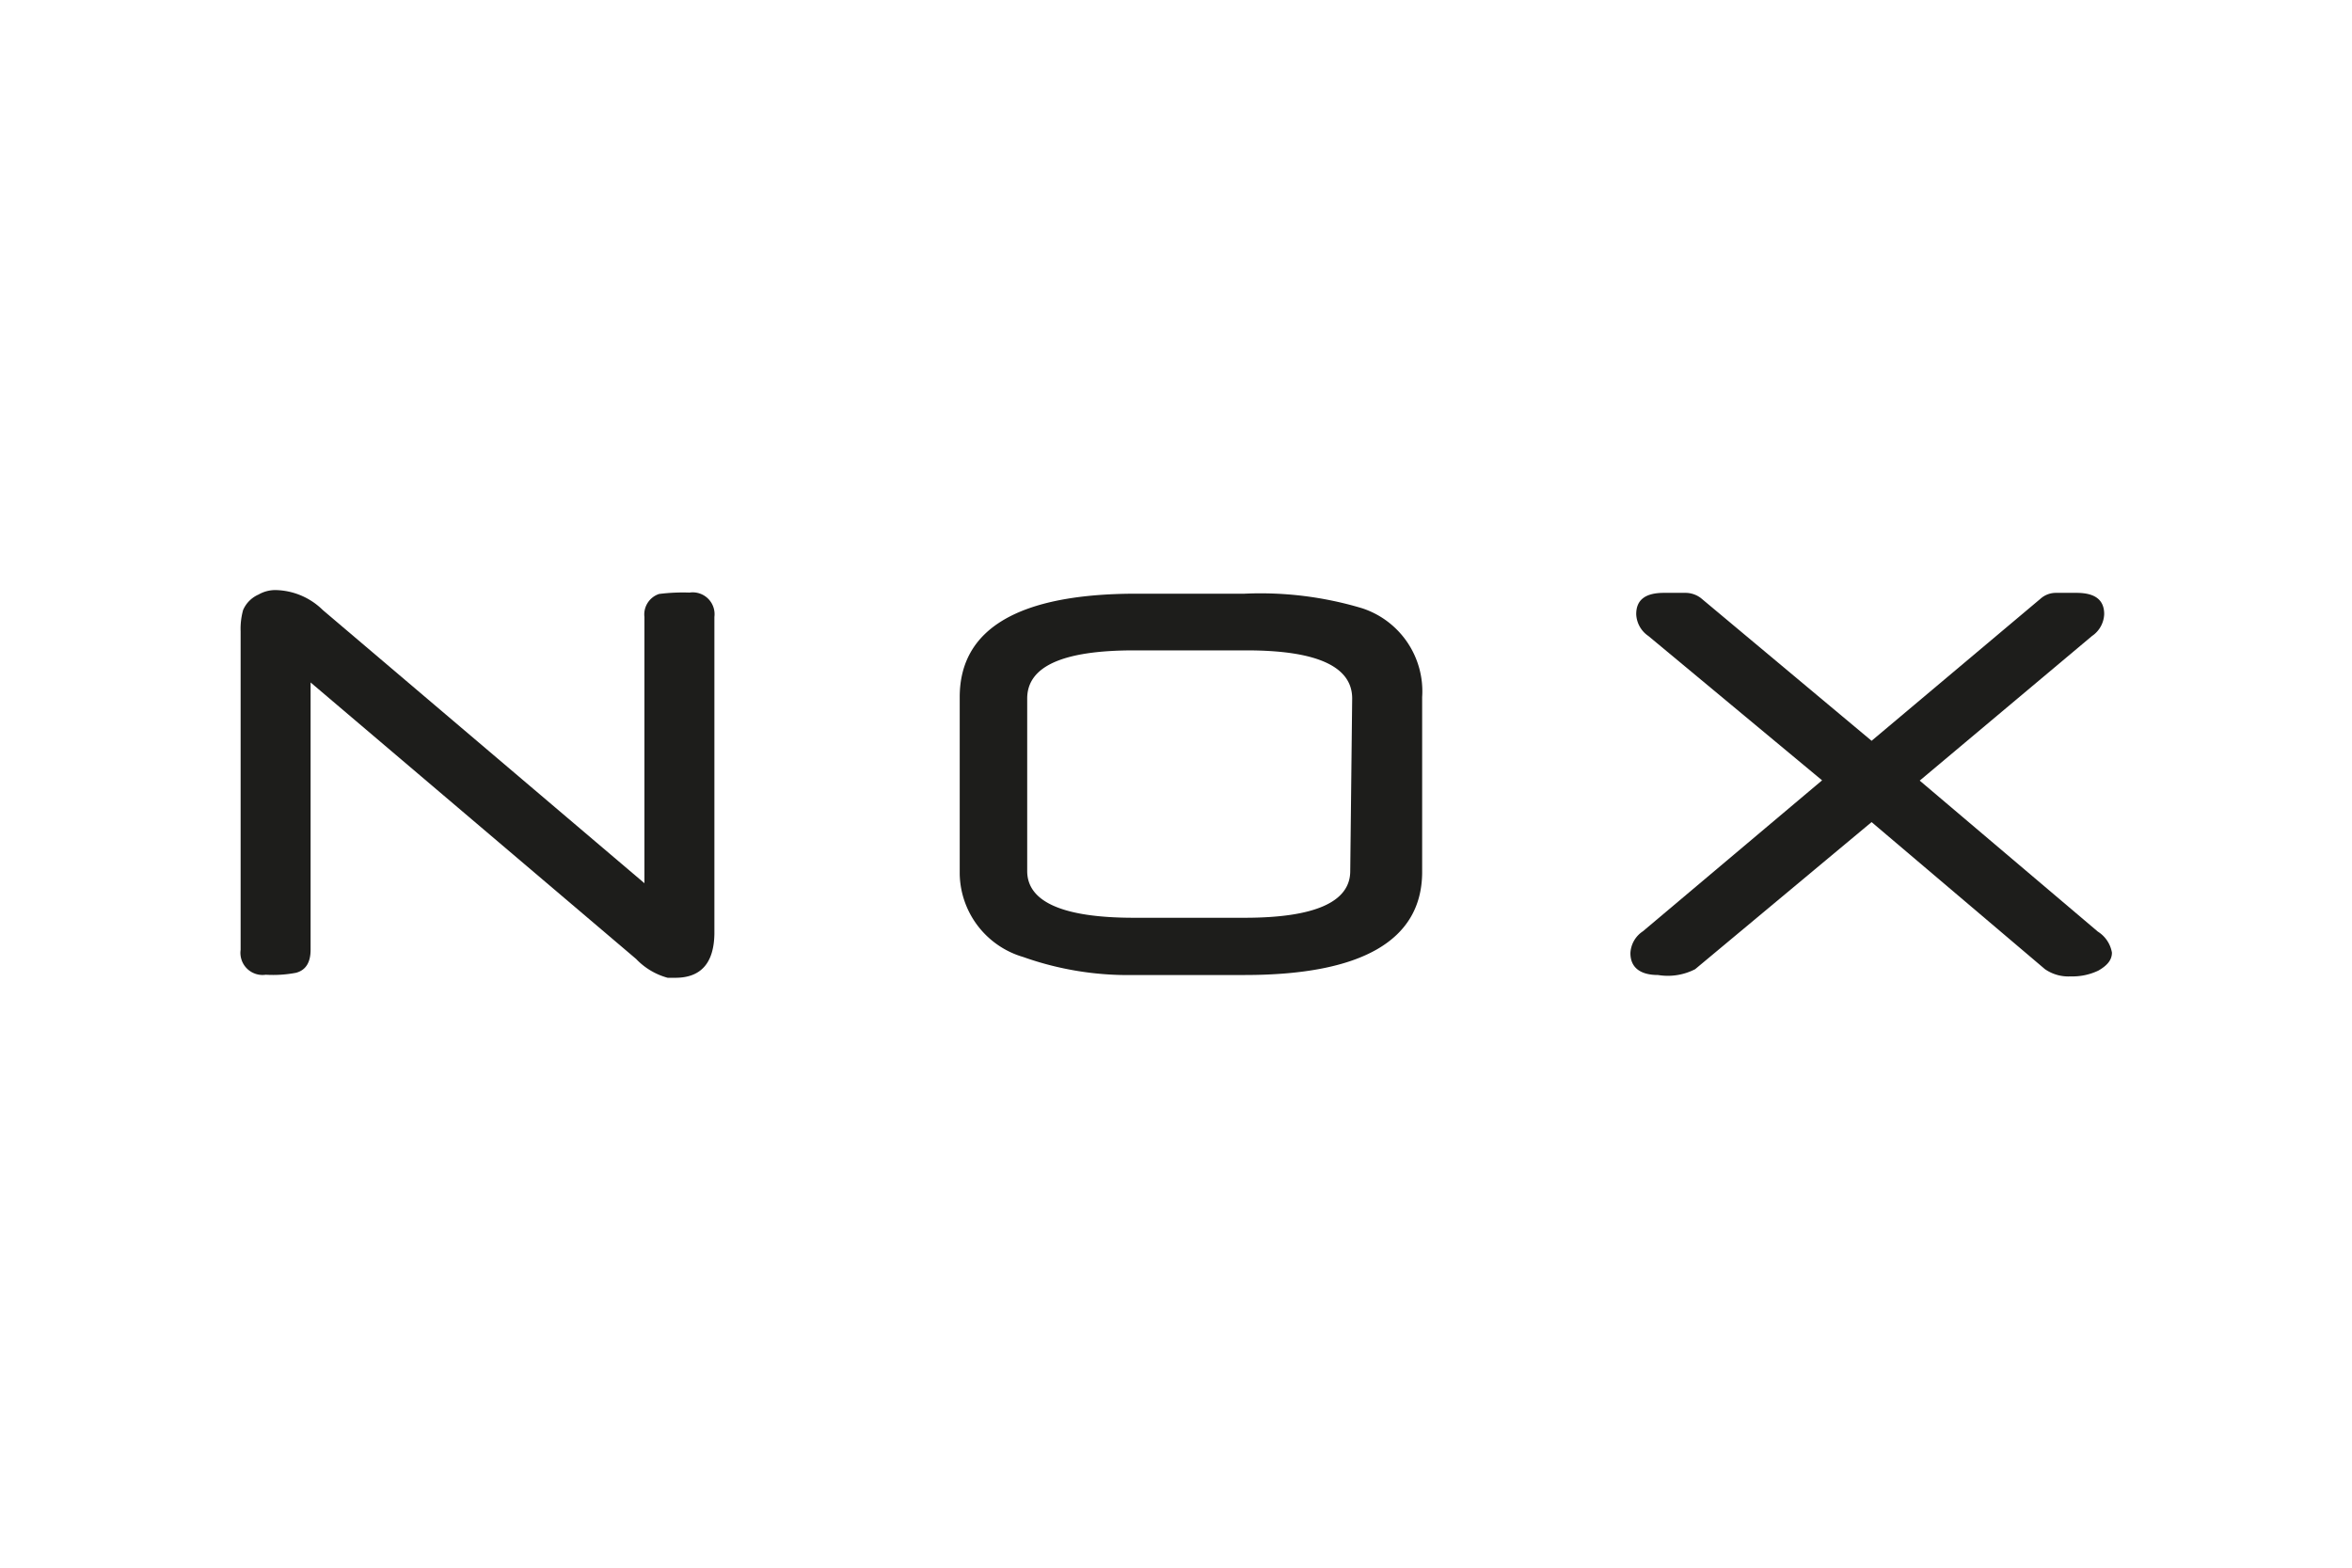
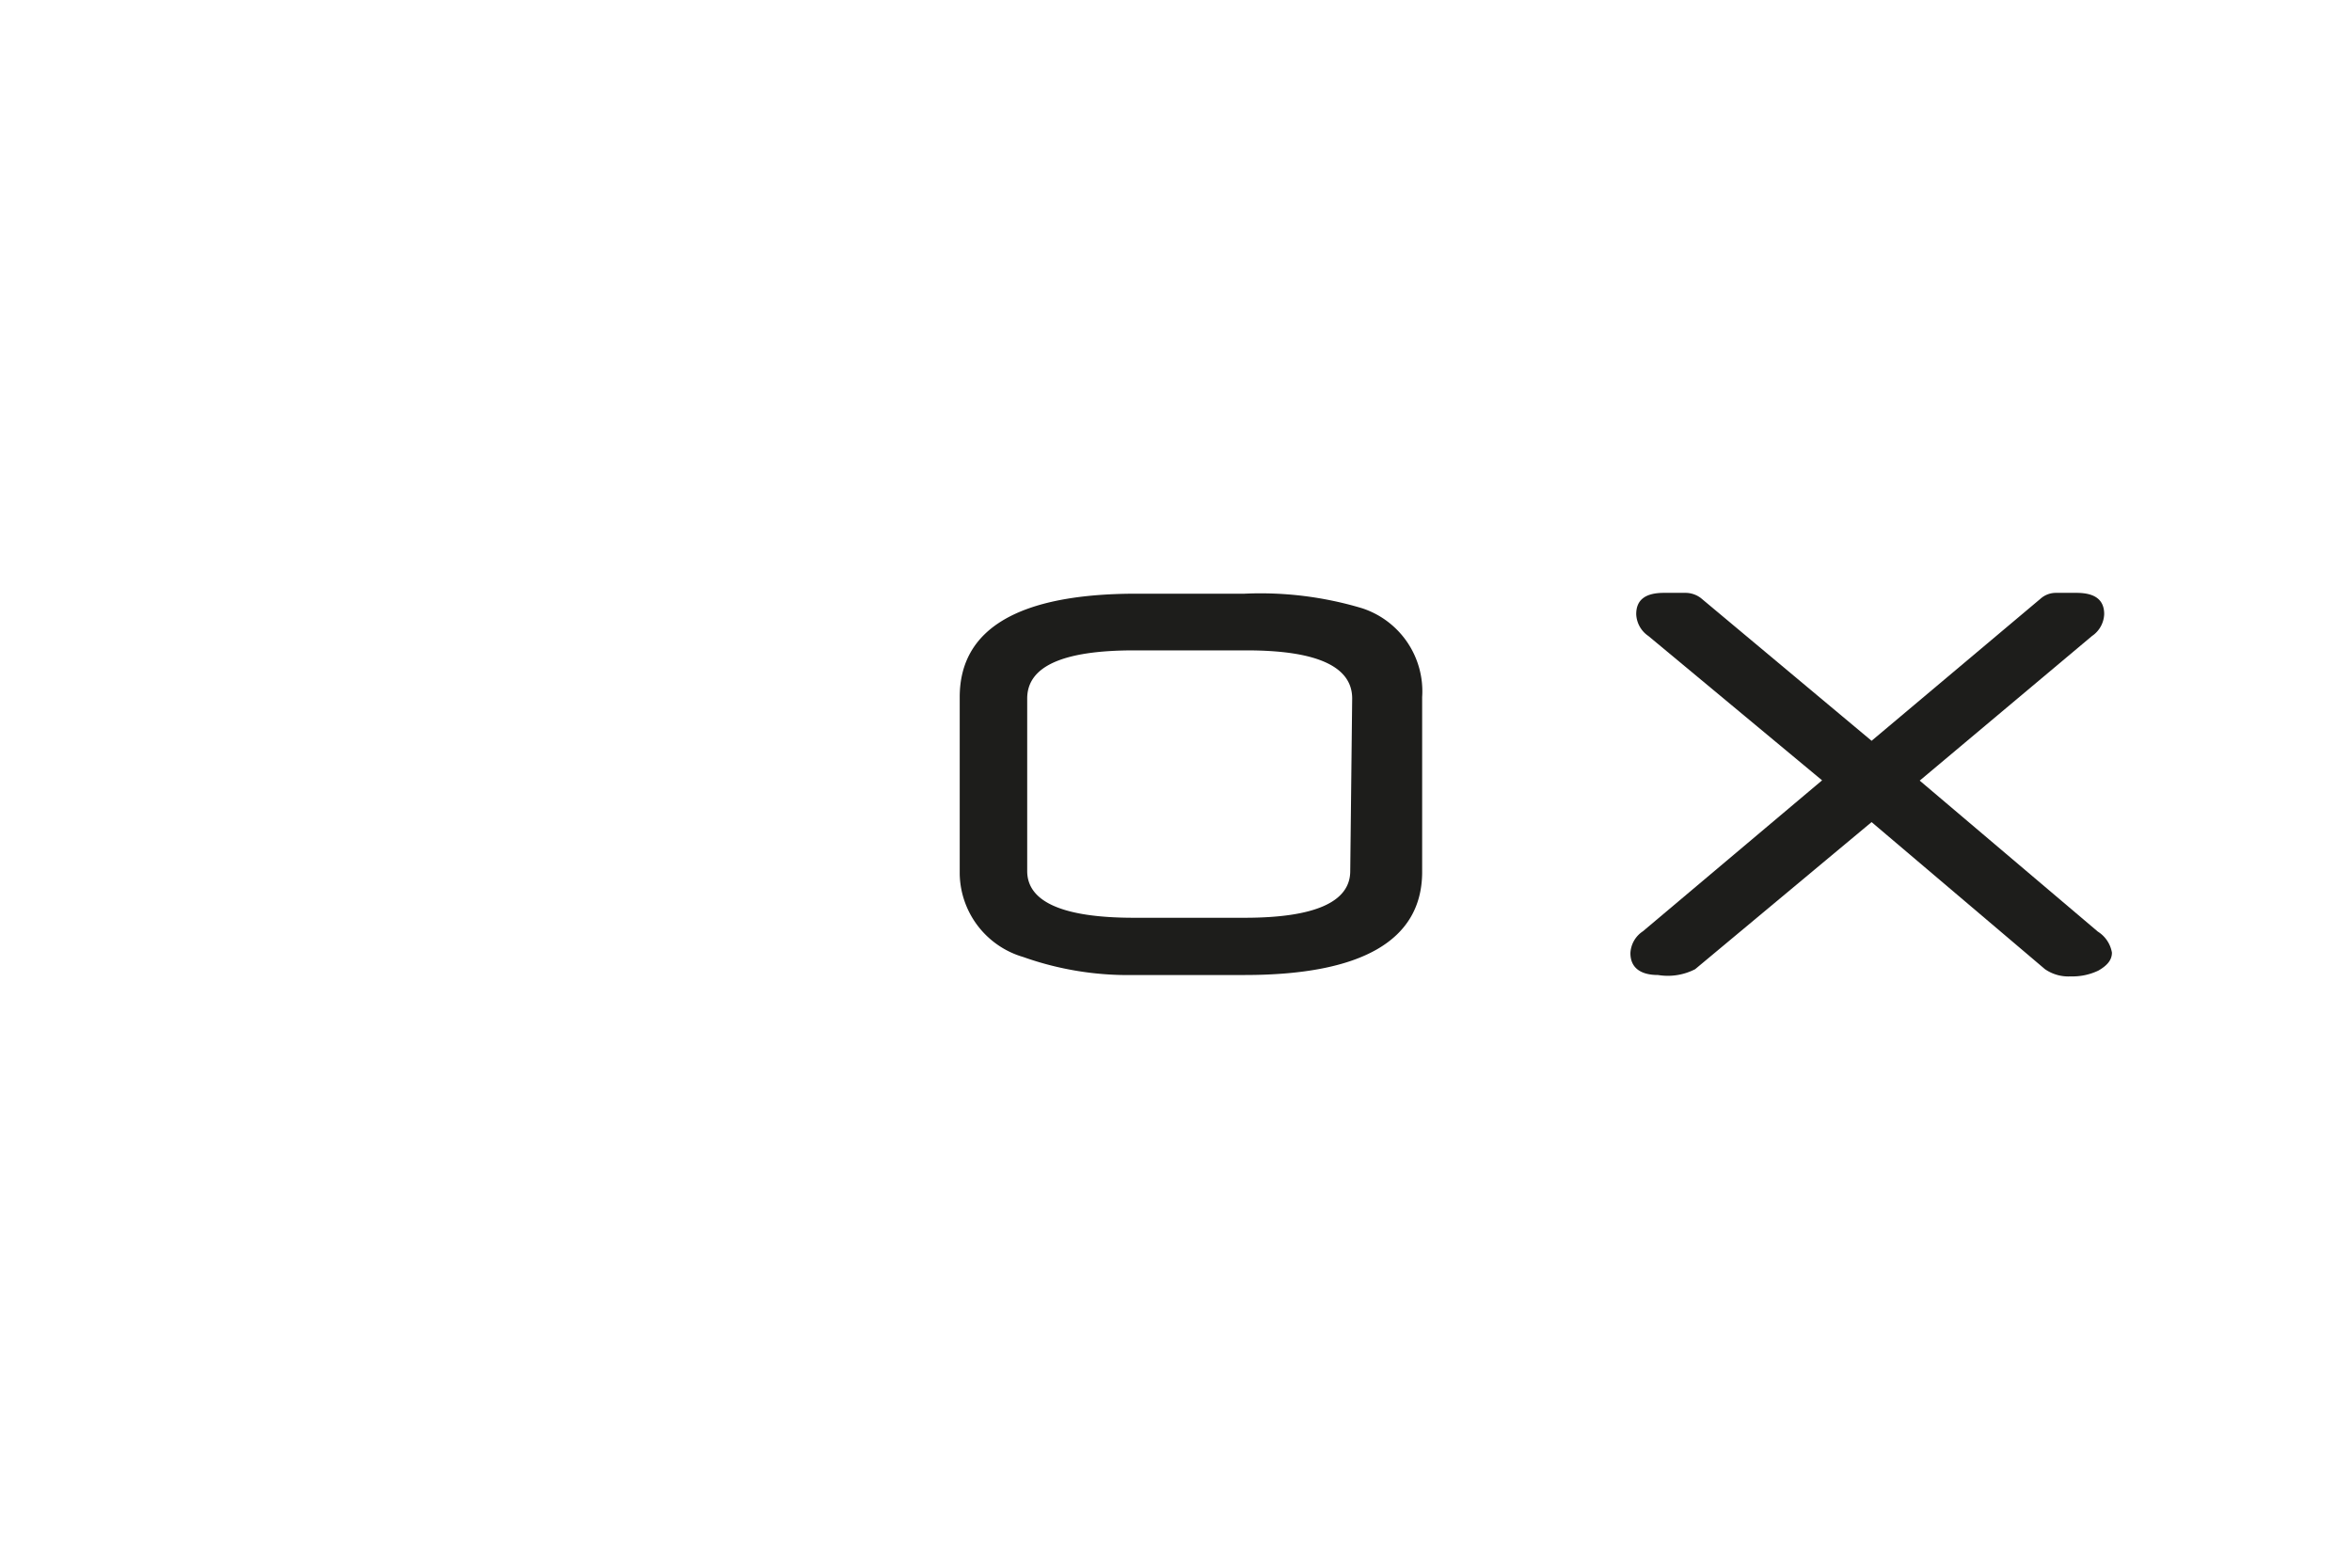
<svg xmlns="http://www.w3.org/2000/svg" viewBox="0 0 85.04 56.69">
  <defs>
    <style>.cls-1{fill:#fff;}.cls-2{fill:#1d1d1b;}</style>
  </defs>
  <g id="Calque_2" data-name="Calque 2">
    <g id="Calque_1-2" data-name="Calque 1">
-       <rect class="cls-1" width="85.04" height="56.69" />
-       <path class="cls-2" d="M24.42,35.36l-.28,0A2.47,2.47,0,0,1,23,34.68l-11.77-10v9.67c0,.46-.18.74-.53.83a4.42,4.42,0,0,1-1.09.07.8.8,0,0,1-.91-.9V22.83a2.54,2.54,0,0,1,.09-.77,1.08,1.08,0,0,1,.56-.56,1.21,1.21,0,0,1,.65-.16,2.5,2.5,0,0,1,1.67.72l11.63,9.88V22.31a.78.78,0,0,1,.53-.83,6.9,6.9,0,0,1,1.1-.05.79.79,0,0,1,.9.88V33.78C25.81,34.82,25.35,35.36,24.42,35.36Z" />
      <path class="cls-2" d="M45,35.26H41A11.3,11.3,0,0,1,37,34.61a3.19,3.19,0,0,1-2.3-3v-6.4c0-2.48,2.14-3.74,6.39-3.74H45a12.76,12.76,0,0,1,4.26.53,3.16,3.16,0,0,1,2.16,3.21v6.37C51.39,34,49.25,35.26,45,35.26Zm3.89-10c0-1.16-1.28-1.74-3.82-1.74H41c-2.58,0-3.86.58-3.86,1.74V31.5c0,1.11,1.28,1.69,3.86,1.69h4c2.56,0,3.82-.58,3.82-1.69Z" />
      <path class="cls-2" d="M76.36,34.45c0,.26-.16.46-.49.65a2.17,2.17,0,0,1-1,.21,1.49,1.49,0,0,1-.93-.26l-6.27-5.32-6.38,5.32a2.16,2.16,0,0,1-1.34.21c-.68,0-1-.3-1-.79a1,1,0,0,1,.45-.79l6.48-5.46L59.6,23a1,1,0,0,1-.44-.79c0-.51.32-.77,1-.77h.76a.92.92,0,0,1,.58.19l6.17,5.16,6.11-5.14a.83.83,0,0,1,.56-.21h.74c.68,0,1,.26,1,.77a1,1,0,0,1-.44.79l-6.23,5.23,6.44,5.46A1.12,1.12,0,0,1,76.36,34.45Z" />
    </g>
  </g>
</svg>